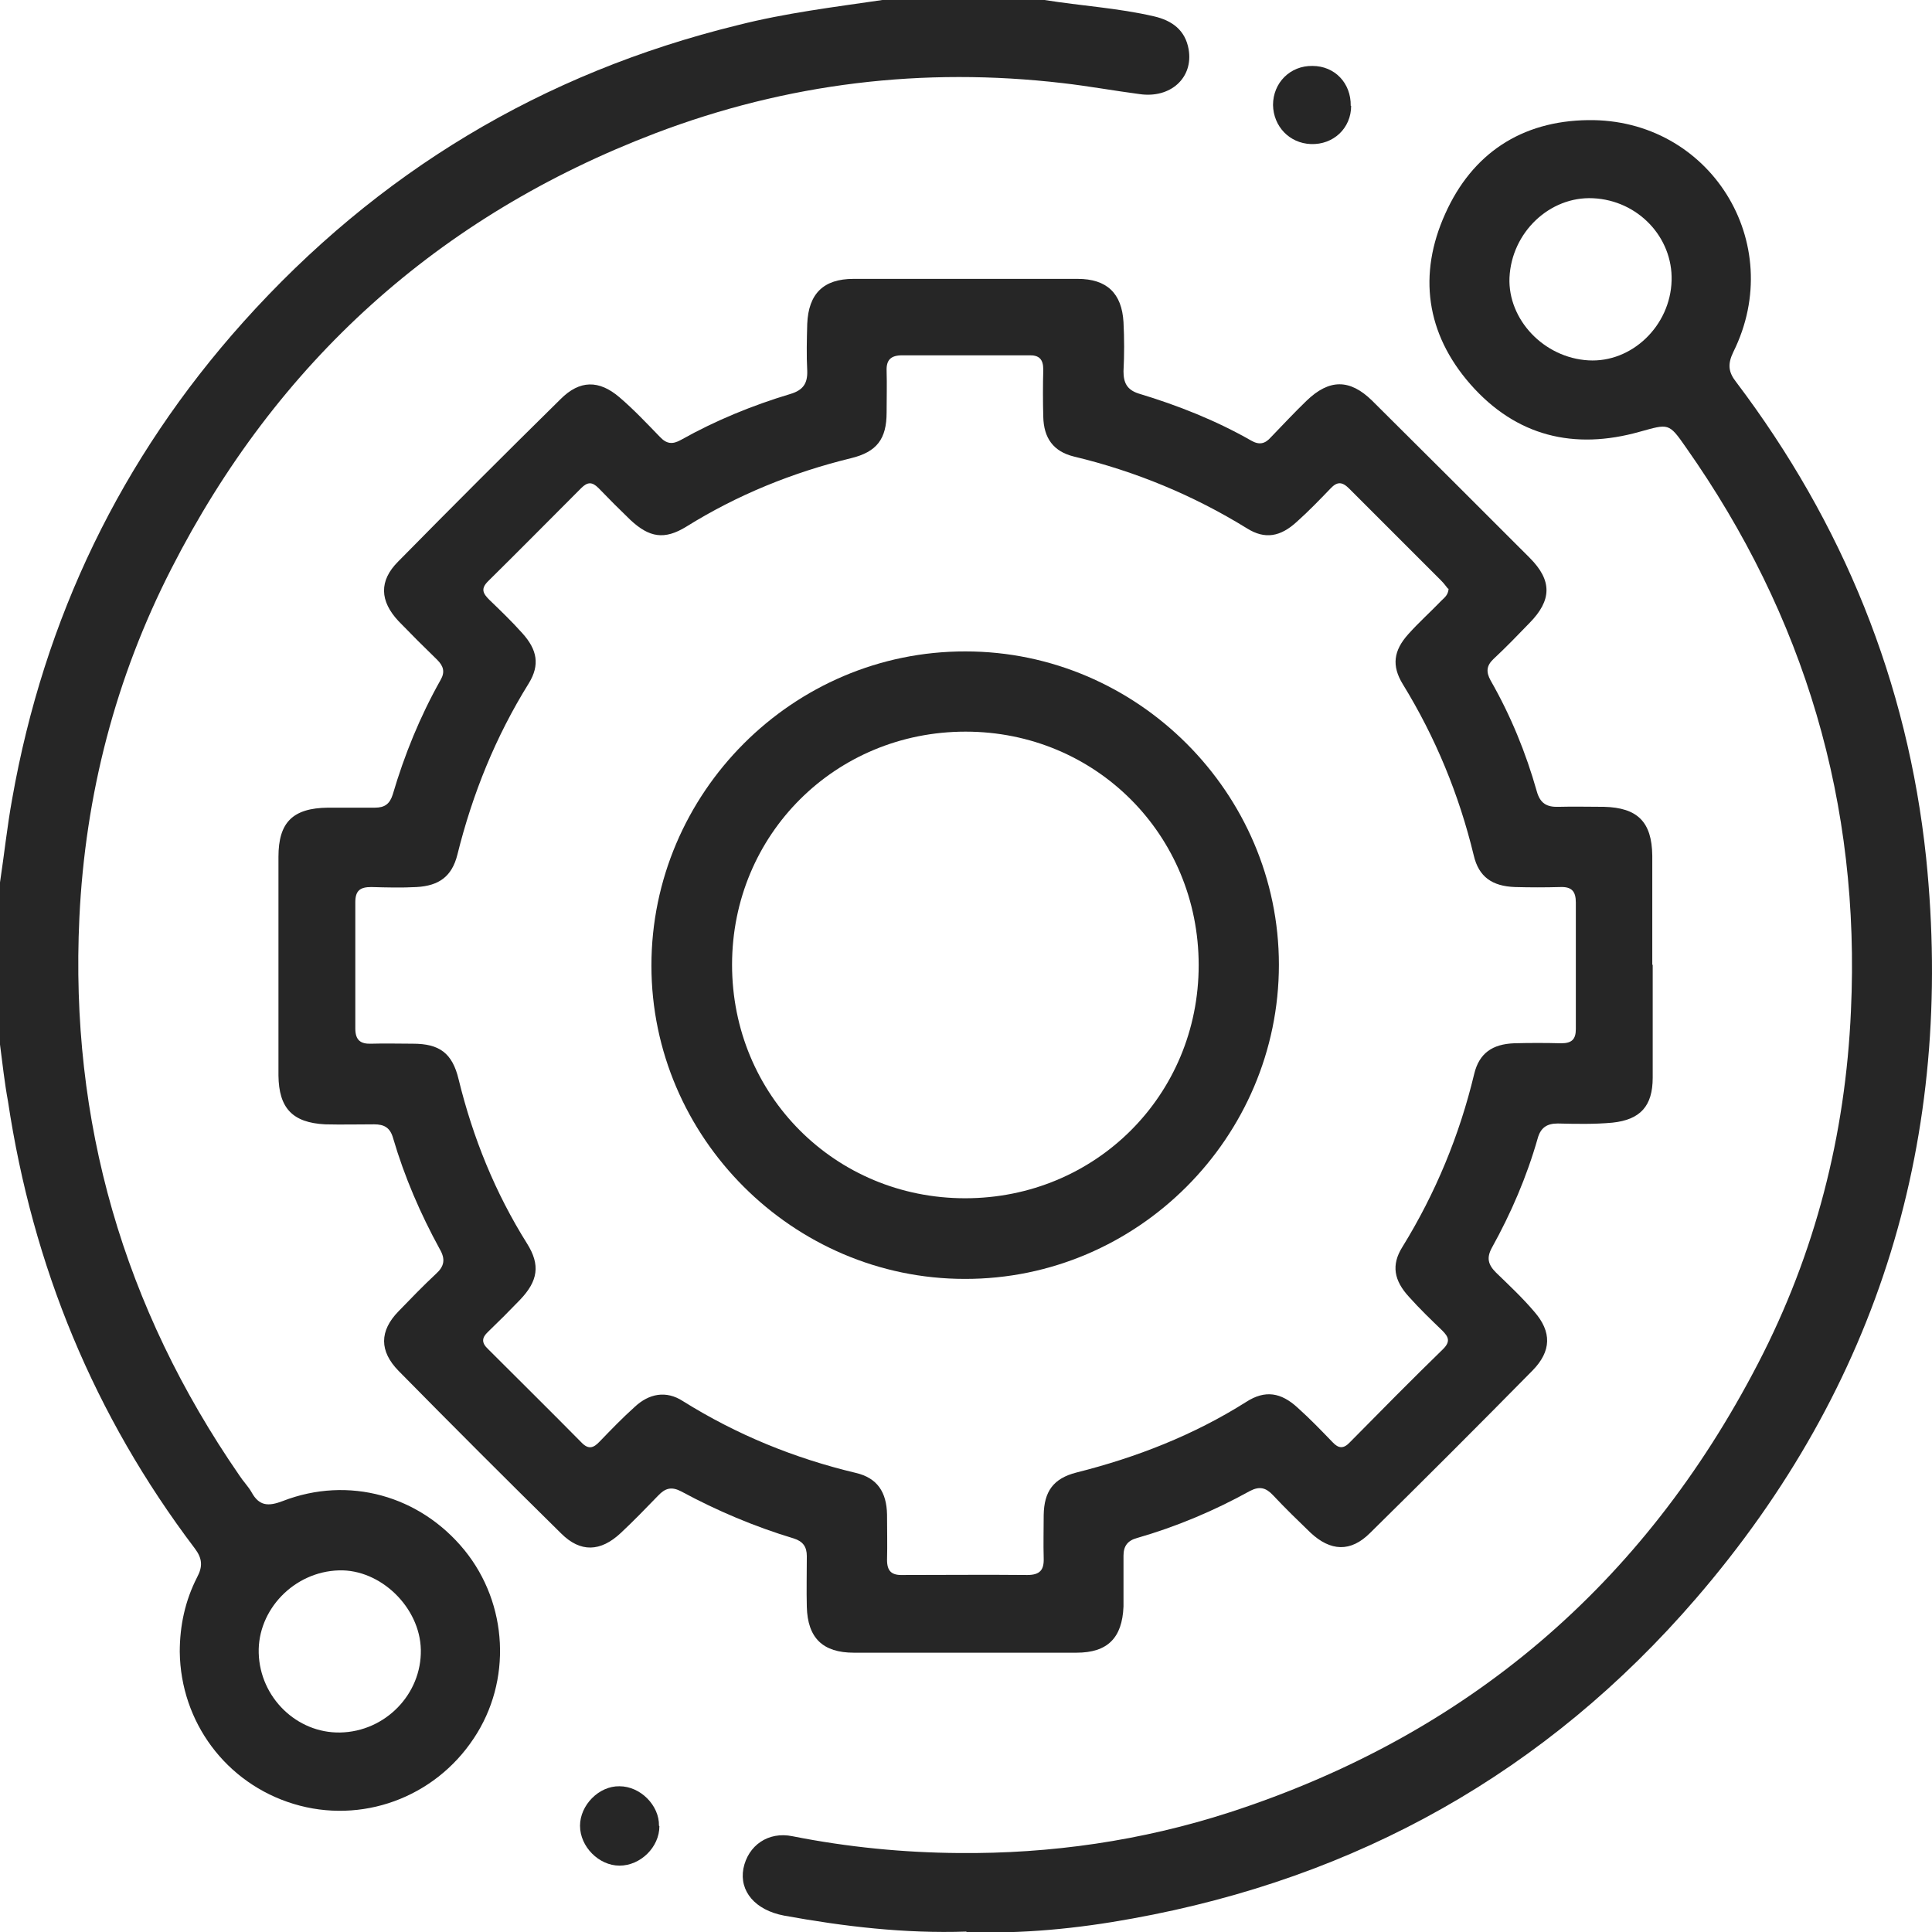
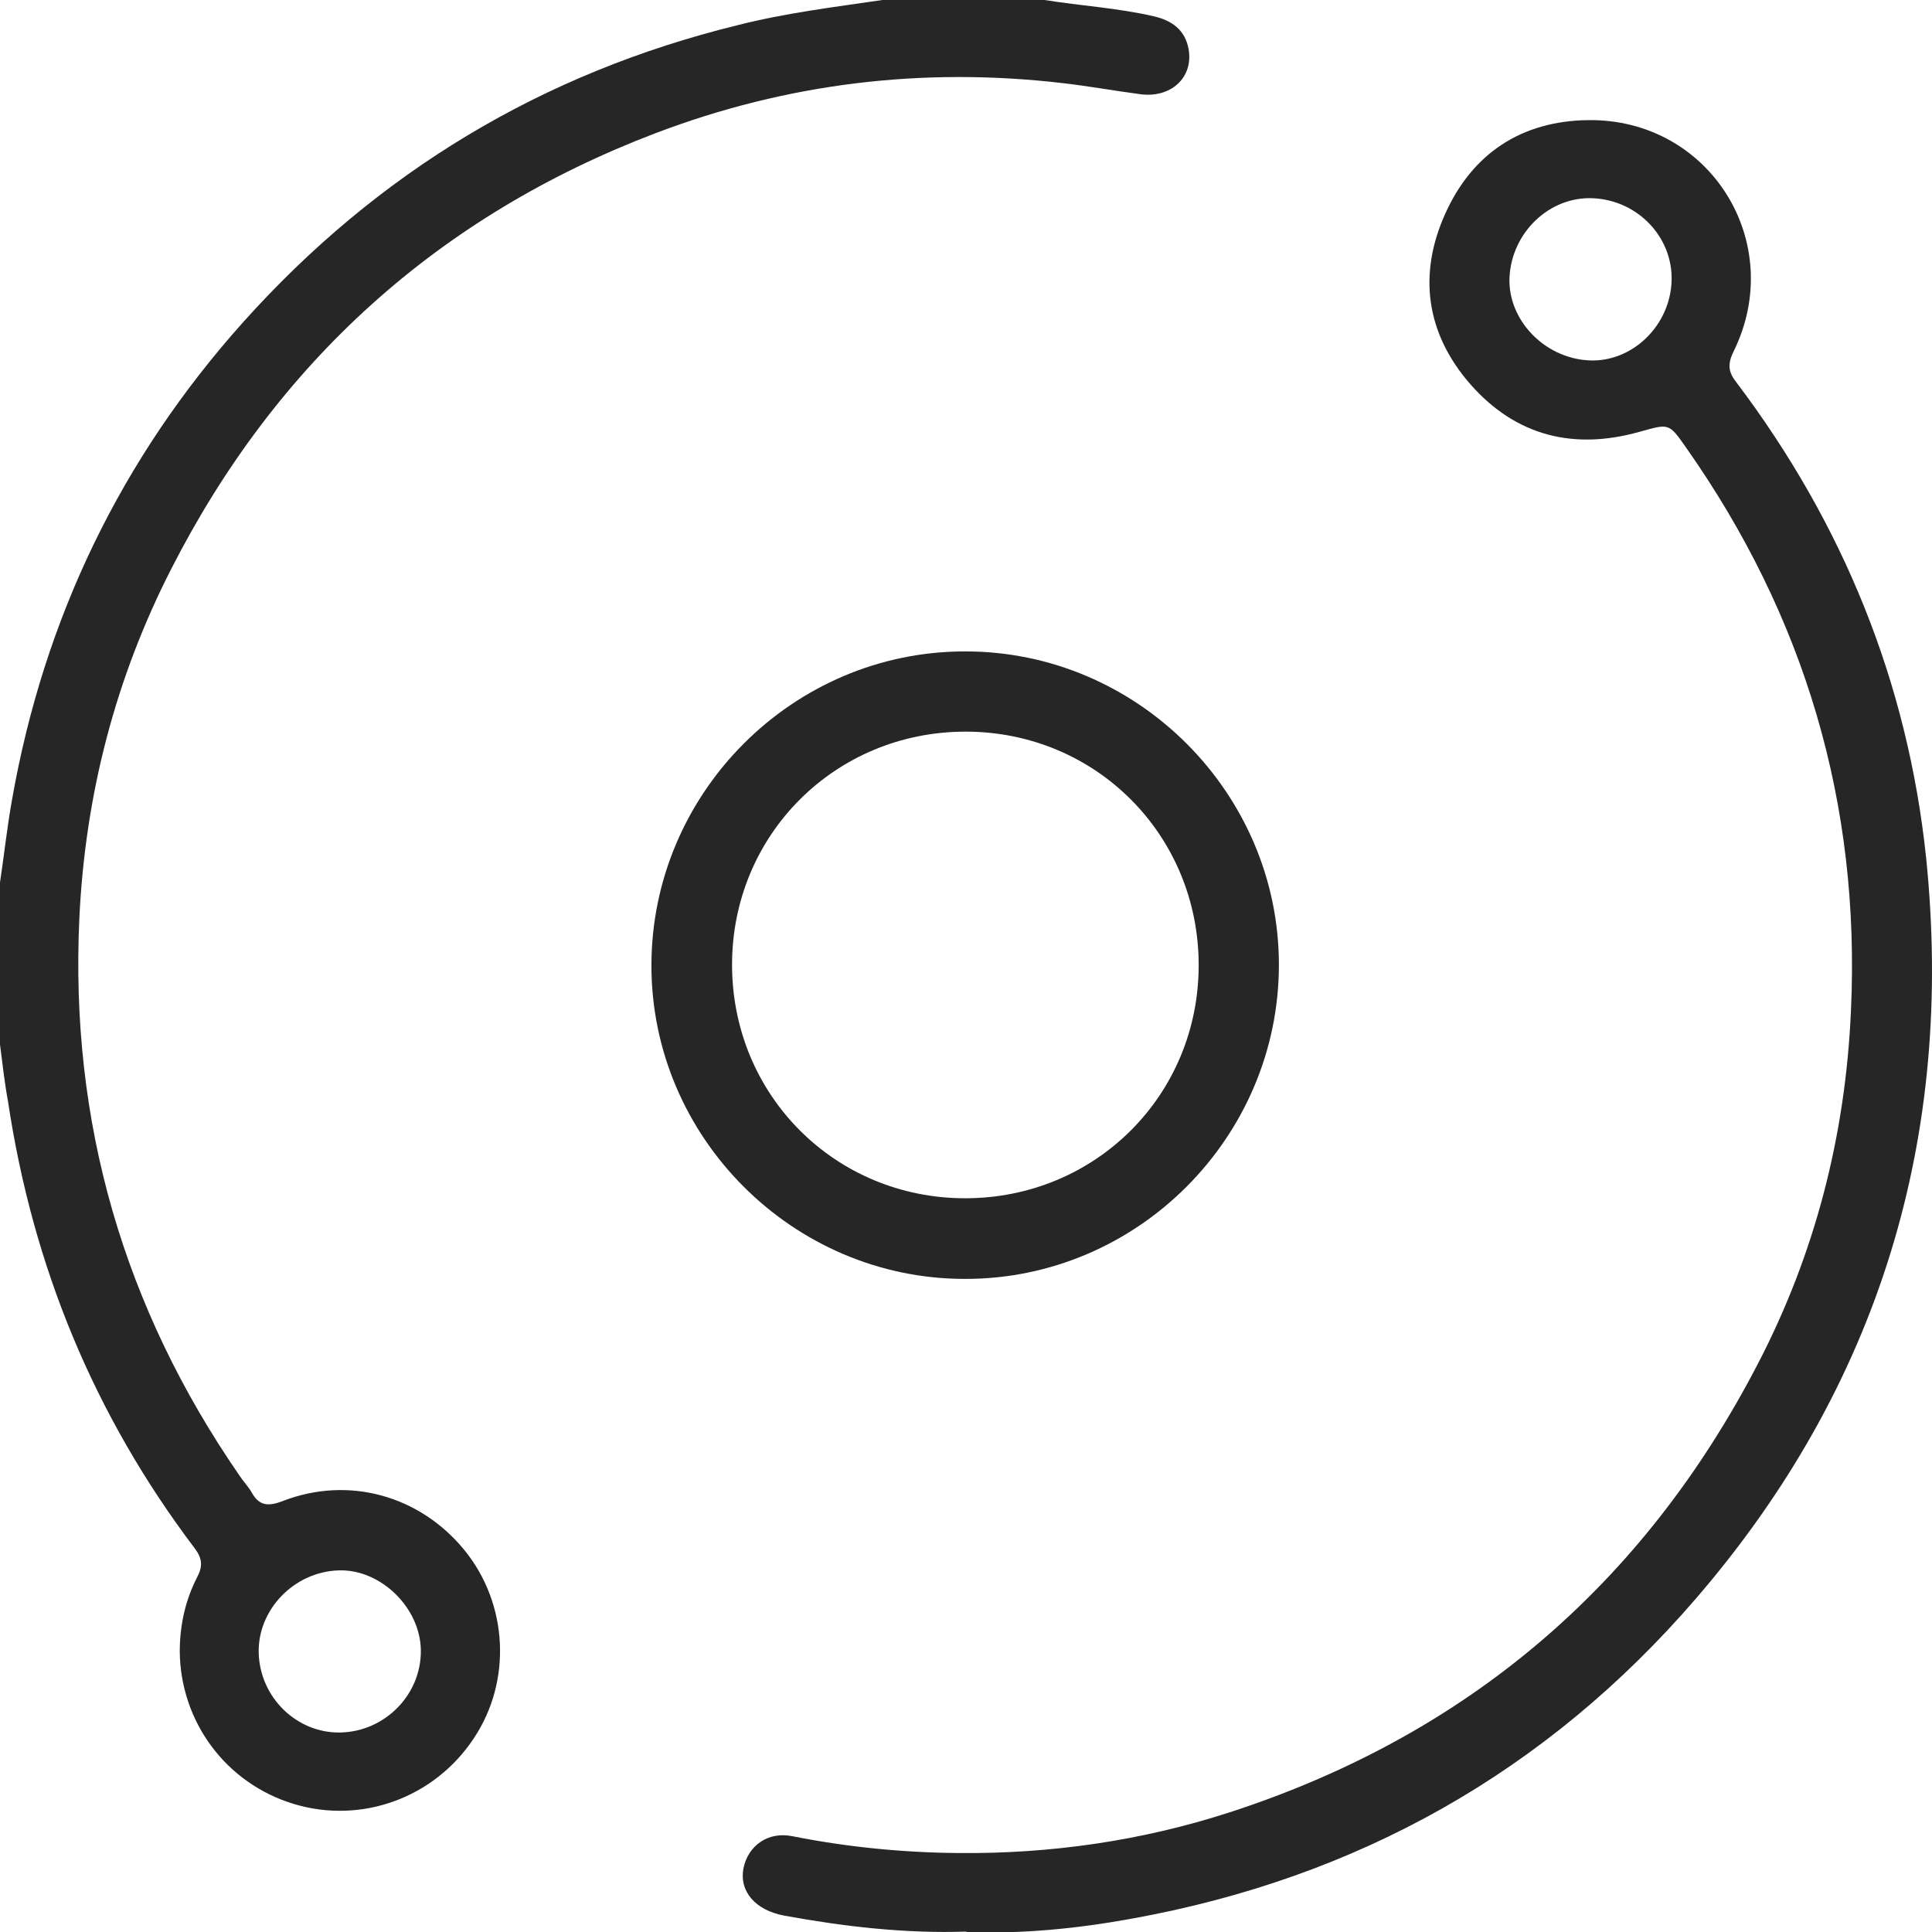
<svg xmlns="http://www.w3.org/2000/svg" id="Layer_1" data-name="Layer 1" width="46" height="46" viewBox="0 0 46 46">
  <defs>
    <style>
      .cls-1 {
        fill: #262626;
      }
    </style>
  </defs>
  <path class="cls-1" d="m24.87,0c.87.14,1.75.19,2.61.39.43.1.74.33.82.78.12.68-.43,1.18-1.17,1.07-.61-.08-1.21-.19-1.82-.26-3.33-.39-6.57,0-9.7,1.19-5.17,1.97-9.02,5.45-11.53,10.37-1.33,2.6-2.05,5.38-2.19,8.31-.23,4.86,1.05,9.28,3.81,13.28.09.14.21.26.29.4.18.33.4.34.74.21,1.57-.61,3.27-.13,4.33,1.17,1.04,1.28,1.13,3.12.22,4.48-.94,1.42-2.68,2.05-4.29,1.56-1.61-.49-2.69-1.95-2.71-3.62,0-.63.13-1.22.41-1.77.14-.26.13-.45-.05-.69-2.4-3.17-3.86-6.72-4.45-10.65C.11,25.79.06,25.33,0,24.87c0-1.29,0-2.57,0-3.86.1-.66.17-1.33.29-1.99.76-4.3,2.59-8.1,5.5-11.35,3.2-3.57,7.12-5.93,11.77-7.07C18.7.31,19.85.17,21.01,0h3.86Zm-14.85,39.28c-.02-1.01-.96-1.92-1.95-1.89-1.07.03-1.94.94-1.91,1.97.03,1.06.91,1.91,1.94,1.89,1.07-.02,1.94-.91,1.92-1.97Z" />
-   <path class="cls-1" d="m39.35,22.97c0,.9,0,1.8,0,2.69,0,.67-.29,1-.96,1.07-.43.04-.87.03-1.3.02-.26,0-.41.1-.48.36-.26.91-.63,1.77-1.09,2.6-.13.24-.09.4.1.59.31.3.63.6.91.93.42.48.41.94-.04,1.4-1.28,1.3-2.57,2.59-3.87,3.87-.46.46-.94.44-1.42-.01-.3-.29-.6-.58-.89-.89-.17-.18-.32-.22-.55-.1-.85.47-1.75.85-2.69,1.12-.22.06-.32.19-.32.42,0,.4,0,.81,0,1.21-.03.75-.38,1.1-1.12,1.1-1.77,0-3.53,0-5.3,0-.74,0-1.1-.35-1.12-1.09-.01-.4,0-.81,0-1.21,0-.22-.09-.35-.31-.42-.93-.28-1.83-.66-2.68-1.12-.23-.12-.38-.08-.55.1-.29.3-.58.6-.89.89-.48.45-.96.47-1.42.01-1.3-1.28-2.59-2.57-3.87-3.87-.46-.47-.46-.95,0-1.42.29-.3.58-.6.89-.89.2-.18.23-.35.09-.59-.46-.84-.84-1.72-1.11-2.64-.07-.25-.21-.33-.45-.33-.39,0-.78.01-1.17,0-.78-.04-1.1-.39-1.11-1.16,0-1.74,0-3.47,0-5.21,0-.82.34-1.16,1.18-1.17.37,0,.75,0,1.12,0,.23,0,.35-.09.42-.31.28-.95.65-1.86,1.14-2.73.11-.19.07-.33-.08-.48-.31-.3-.62-.61-.92-.92-.45-.48-.47-.96-.01-1.42,1.28-1.3,2.57-2.59,3.87-3.87.45-.45.91-.46,1.4-.04.34.29.65.62.96.94.16.17.3.19.51.07.82-.46,1.7-.82,2.6-1.09.3-.09.41-.25.4-.55-.02-.37-.01-.75,0-1.12.03-.72.39-1.07,1.1-1.07,1.78,0,3.56,0,5.34,0,.69,0,1.05.34,1.09,1.03.02.39.02.78,0,1.17,0,.27.08.44.36.53.93.28,1.84.64,2.68,1.12.19.11.33.08.47-.08.28-.29.56-.59.85-.87.54-.52,1.03-.52,1.56,0,1.25,1.24,2.5,2.49,3.75,3.74.54.54.53,1.01,0,1.55-.28.29-.56.58-.86.86-.17.16-.18.31-.07.51.48.84.84,1.72,1.1,2.64.08.29.24.38.52.37.36-.01.72,0,1.08,0,.8.02,1.14.36,1.15,1.16,0,.87,0,1.74,0,2.6Zm-4.88-8.96c-.04-.05-.09-.12-.16-.19-.73-.73-1.46-1.46-2.19-2.19-.17-.17-.29-.16-.44,0-.26.27-.52.54-.8.79-.39.36-.76.43-1.19.16-1.28-.79-2.66-1.36-4.12-1.71-.49-.12-.72-.44-.73-.95-.01-.37-.01-.75,0-1.12,0-.25-.1-.35-.35-.34-1,0-2,0-3.01,0-.27,0-.38.11-.37.37.01.33,0,.66,0,.99,0,.63-.23.94-.85,1.09-1.39.34-2.7.87-3.92,1.63-.52.32-.88.26-1.33-.16-.26-.25-.51-.5-.76-.76-.15-.15-.26-.15-.41,0-.74.74-1.48,1.49-2.22,2.22-.18.18-.12.29.03.44.27.26.54.52.79.8.35.39.42.75.15,1.19-.79,1.27-1.34,2.63-1.7,4.08-.13.52-.44.74-.97.77-.36.02-.72.01-1.08,0-.26,0-.38.08-.38.36,0,1,0,2,0,3.01,0,.28.13.37.38.36.33-.01.66,0,.99,0,.63,0,.94.22,1.09.85.34,1.39.87,2.7,1.63,3.91.32.51.26.89-.17,1.34-.25.26-.5.51-.76.76-.15.14-.16.26,0,.41.74.74,1.49,1.48,2.22,2.22.17.18.29.14.44-.02.27-.28.54-.56.83-.82.34-.32.75-.4,1.15-.14,1.28.8,2.65,1.36,4.12,1.71.51.12.73.46.74.99,0,.36.01.72,0,1.08,0,.27.11.37.38.36.99,0,1.97-.01,2.96,0,.3,0,.4-.12.39-.4-.01-.34,0-.69,0-1.03.01-.56.23-.87.78-1.01,1.43-.36,2.79-.89,4.04-1.68.45-.29.83-.23,1.23.14.29.26.56.54.83.82.14.15.26.16.41,0,.74-.75,1.47-1.49,2.22-2.22.18-.18.13-.29-.02-.44-.27-.26-.54-.52-.79-.8-.36-.39-.43-.76-.16-1.19.79-1.28,1.36-2.66,1.71-4.12.12-.5.44-.71.95-.73.37-.01.75-.01,1.12,0,.25,0,.35-.09.35-.34,0-1,0-2,0-3.01,0-.27-.1-.38-.37-.37-.36.01-.72.01-1.08,0-.54-.02-.86-.24-.98-.75-.35-1.45-.91-2.81-1.69-4.08-.27-.44-.22-.8.13-1.19.25-.28.53-.53.79-.8.07-.07.16-.13.17-.28Z" />
  <path class="cls-1" d="m23.01,45.99c-1.47.05-2.91-.12-4.34-.38-.69-.13-1.07-.58-.97-1.12.11-.55.59-.89,1.17-.77,1.31.26,2.64.39,3.96.4,2.19.02,4.35-.29,6.45-.97,5.66-1.84,9.85-5.42,12.58-10.69,1.36-2.62,2.08-5.43,2.21-8.39.23-4.93-1.1-9.4-3.93-13.42-.41-.59-.41-.56-1.1-.37-1.56.44-2.94.11-4.03-1.13-1.06-1.21-1.25-2.62-.6-4.06.64-1.43,1.81-2.21,3.4-2.23,2.9-.04,4.75,2.92,3.46,5.52-.14.29-.12.48.07.72,2.54,3.36,4.08,7.14,4.52,11.32.68,6.64-1.11,12.57-5.48,17.64-3.56,4.13-8.06,6.65-13.42,7.62-1.31.24-2.63.37-3.95.32ZM35.94,6.61c-.04,1,.82,1.91,1.88,1.97,1.03.06,1.95-.82,1.98-1.9.03-1.03-.8-1.91-1.87-1.96-1.03-.05-1.94.81-1.99,1.89Z" />
-   <path class="cls-1" d="m15.7,43.48c0,.5-.45.94-.95.94-.49,0-.94-.45-.94-.95,0-.49.45-.95.94-.94.5,0,.95.46.94.94Z" />
-   <path class="cls-1" d="m32.17,2.52c0,.53-.42.93-.96.91-.51-.02-.89-.42-.9-.93,0-.53.41-.94.94-.93.53,0,.92.41.91.95Z" />
  <path class="cls-1" d="m30.45,22.97c0,4.11-3.37,7.49-7.48,7.48-4.09,0-7.46-3.37-7.46-7.46,0-4.11,3.37-7.49,7.48-7.48,4.09,0,7.46,3.37,7.46,7.46Zm-13.02,0c0,3.1,2.45,5.56,5.55,5.56,3.1,0,5.56-2.45,5.56-5.55,0-3.1-2.45-5.56-5.55-5.56-3.1,0-5.56,2.45-5.56,5.55Z" />
</svg>